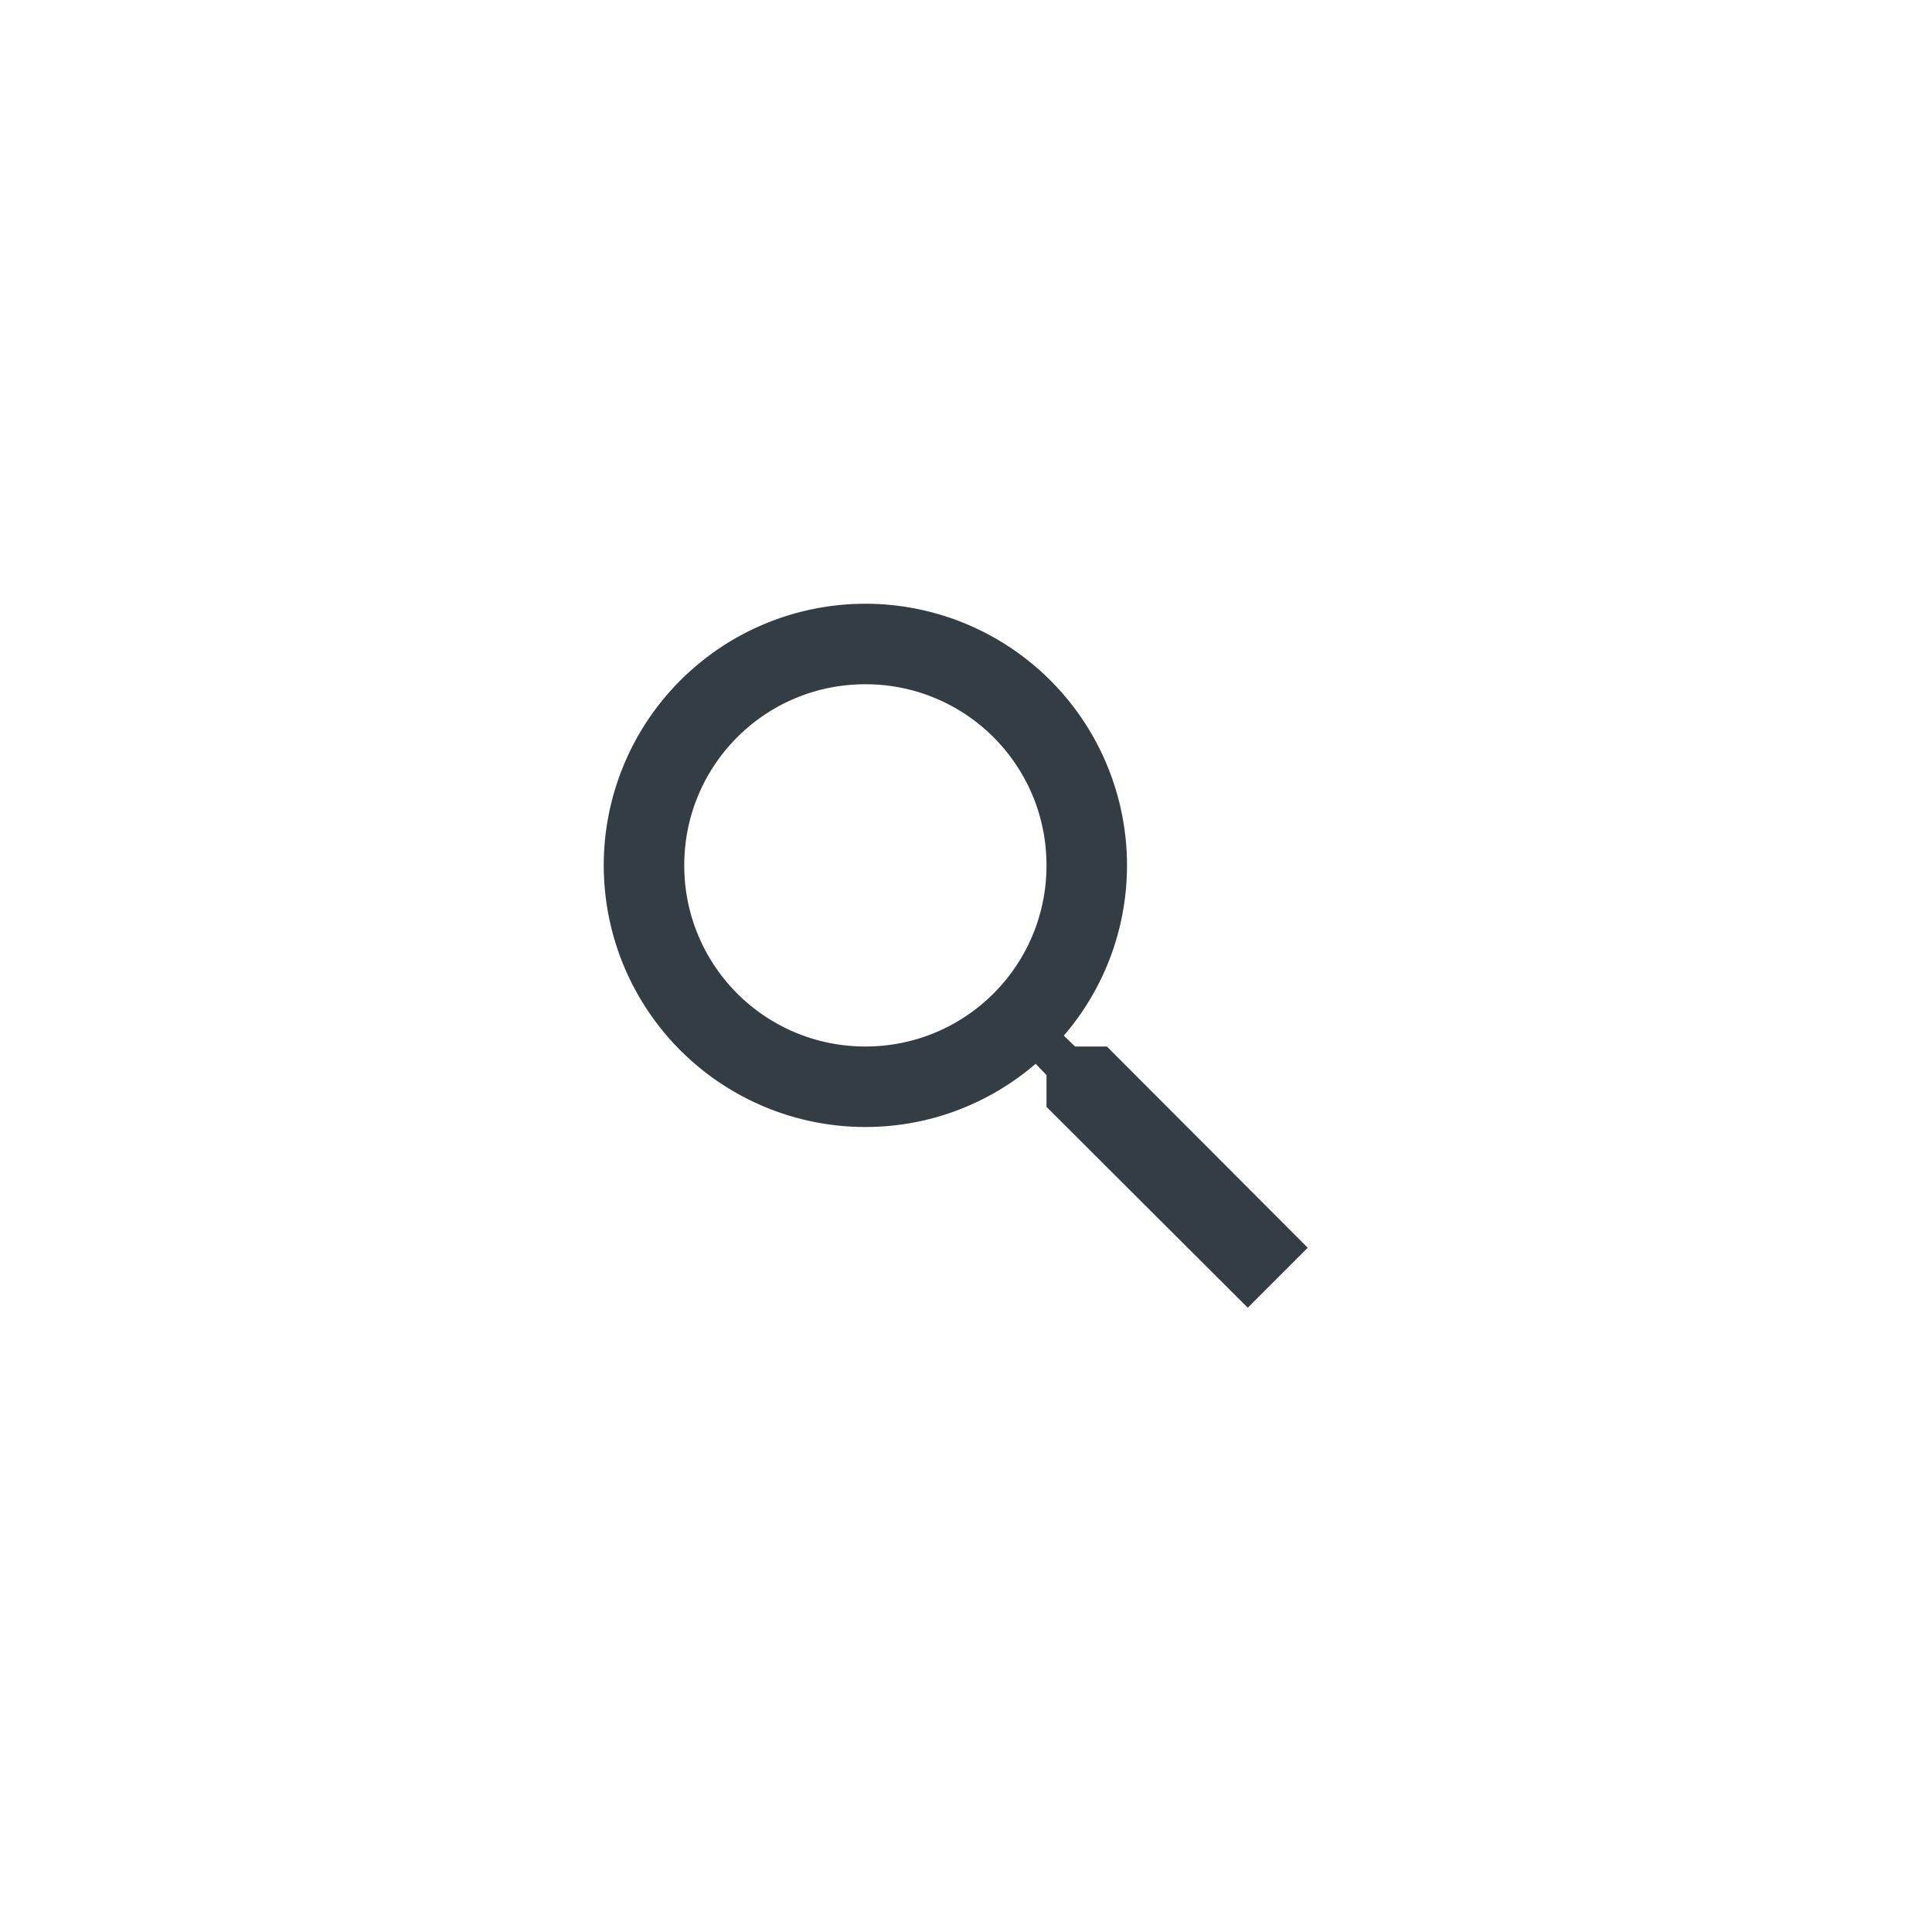
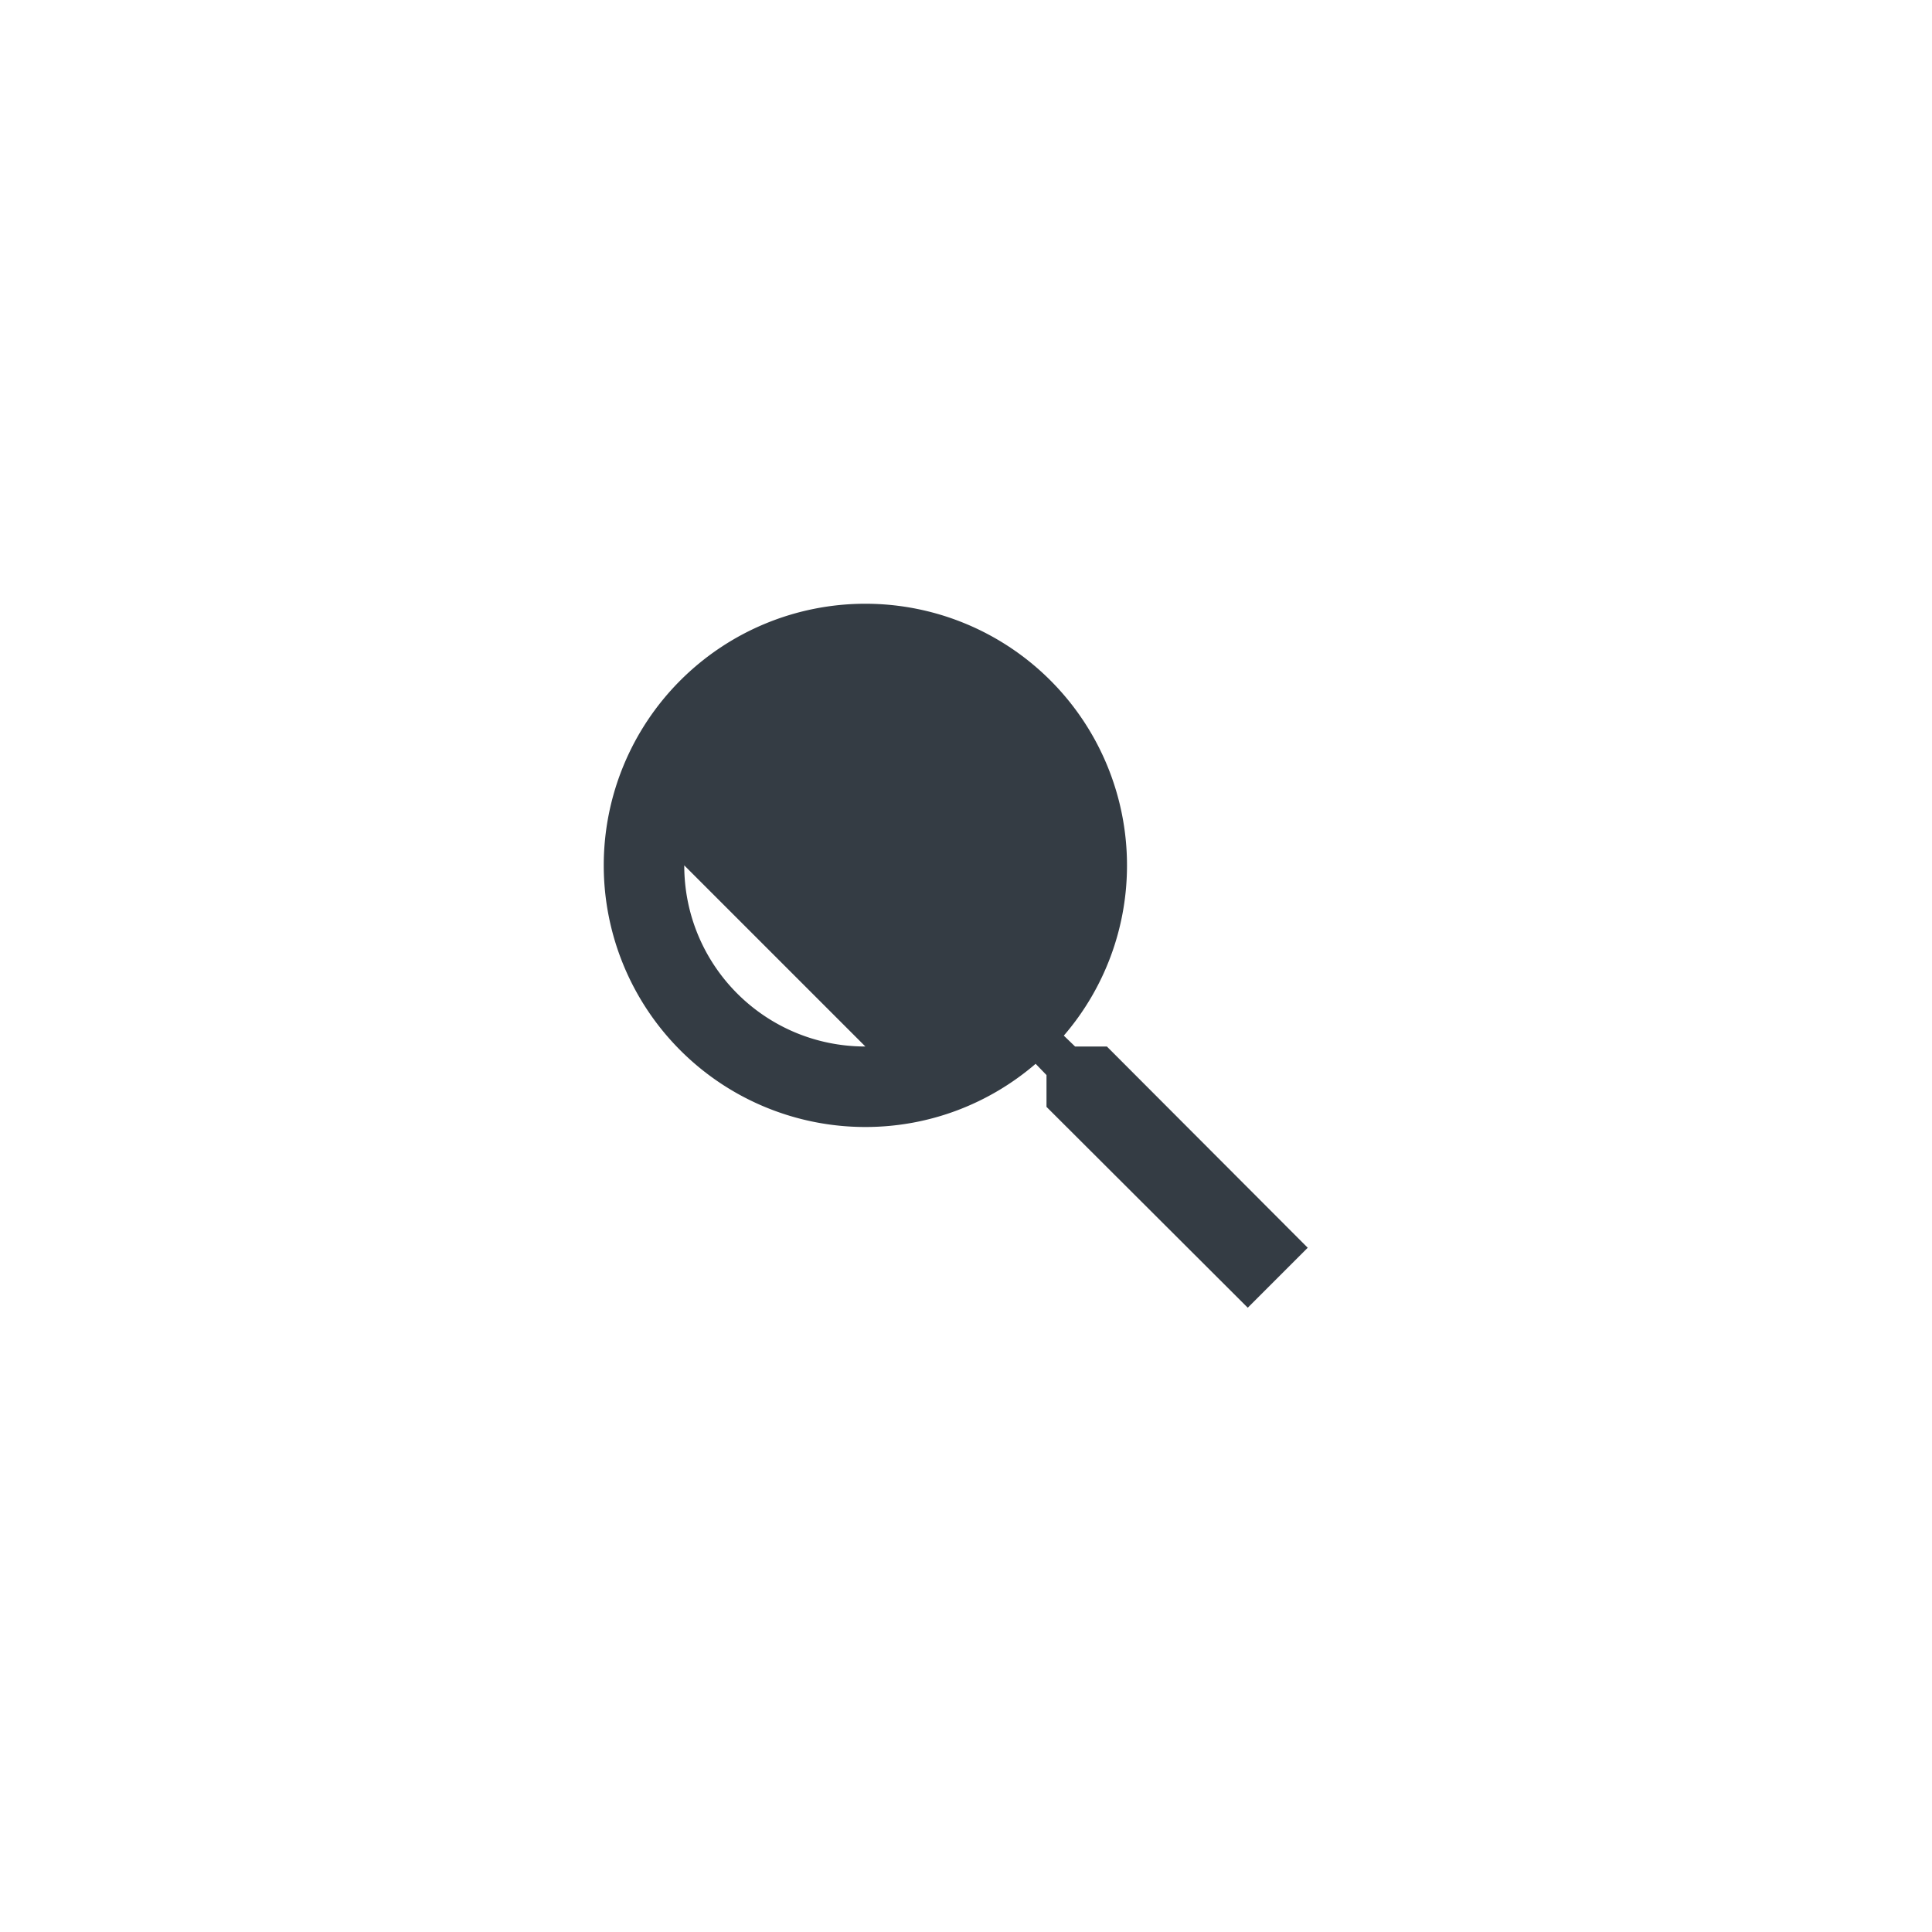
<svg xmlns="http://www.w3.org/2000/svg" width="48" height="48" fill="none">
-   <path fill="#343C44" d="M27.5 26h-.79l-.28-.27A6.471 6.471 0 0 0 28 21.5a6.5 6.5 0 1 0-6.5 6.5c1.61 0 3.09-.59 4.23-1.57l.27.28v.79l5 4.99L32.49 31l-4.99-5Zm-6 0c-2.49 0-4.5-2.01-4.5-4.5s2.01-4.5 4.5-4.5 4.5 2.01 4.5 4.5-2.01 4.5-4.5 4.5Z" />
+   <path fill="#343C44" d="M27.5 26h-.79l-.28-.27A6.471 6.471 0 0 0 28 21.5a6.5 6.5 0 1 0-6.5 6.5c1.61 0 3.09-.59 4.23-1.57l.27.28v.79l5 4.99L32.49 31l-4.99-5Zm-6 0c-2.49 0-4.5-2.01-4.5-4.5Z" />
</svg>